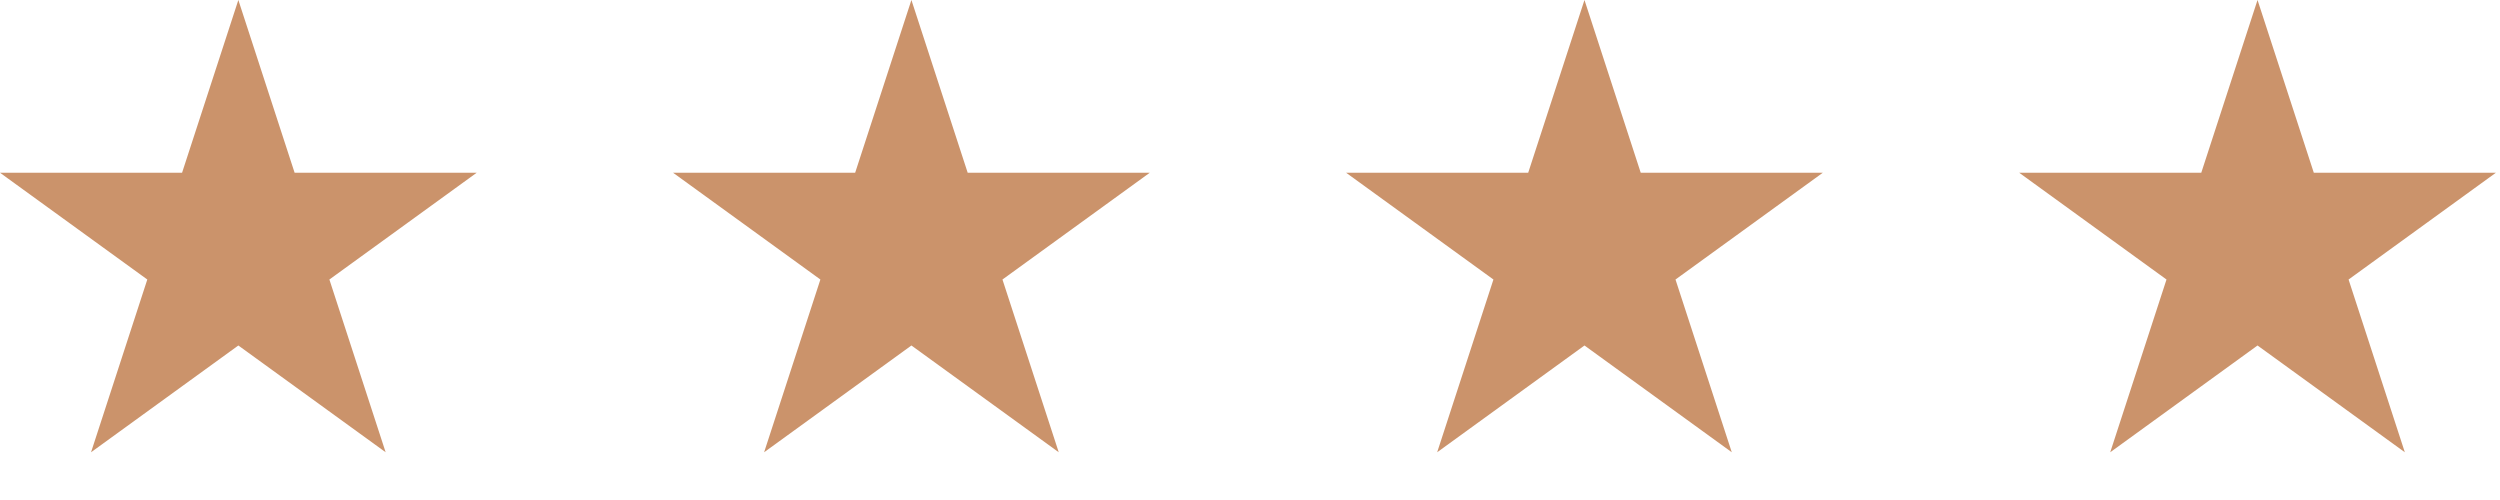
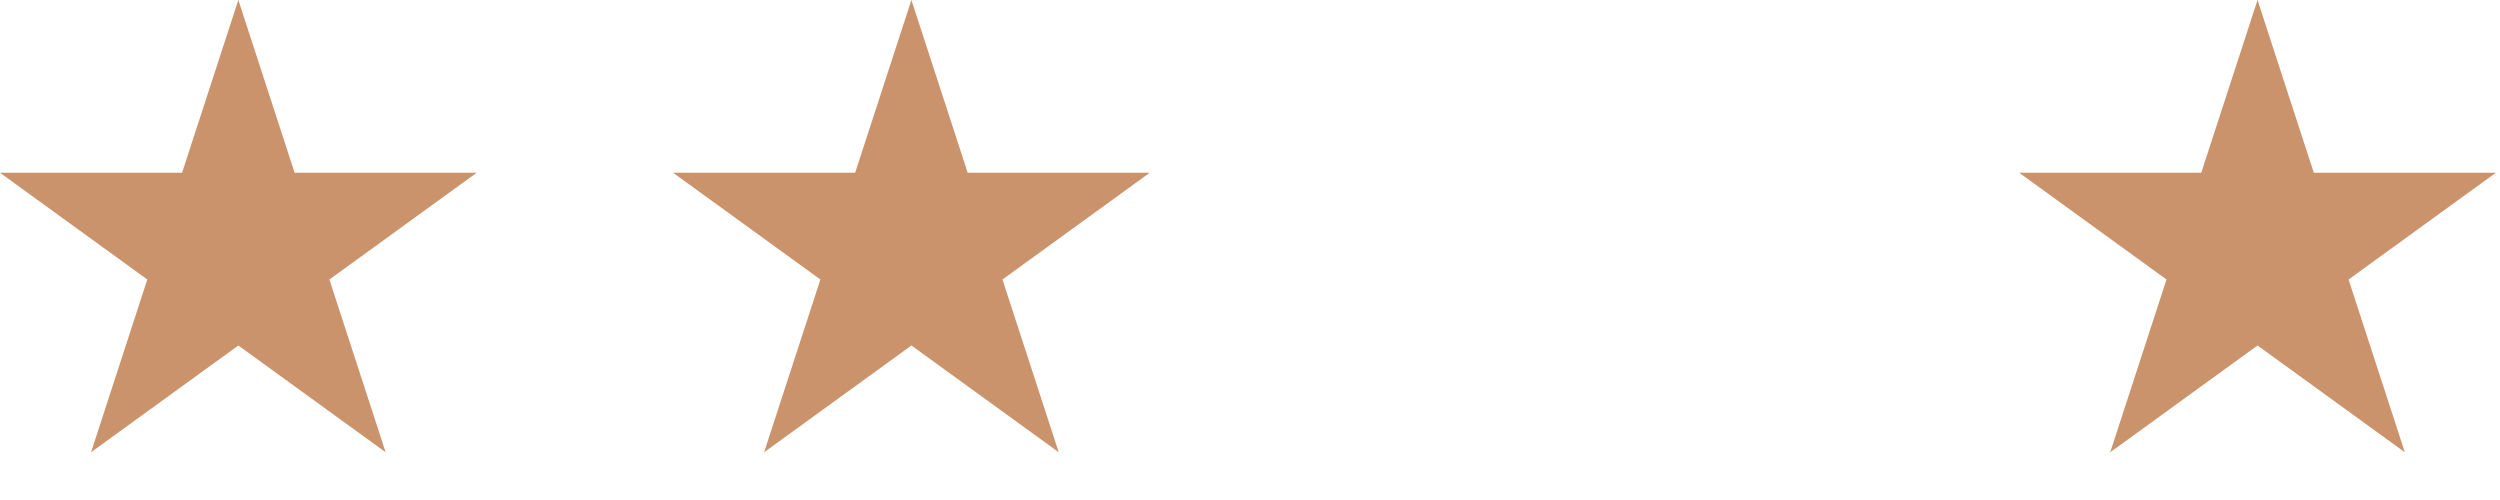
<svg xmlns="http://www.w3.org/2000/svg" width="175" height="35" viewBox="0 0 175 35" fill="none">
  <g clip-path="url(#clip0_912_9206)">
    <path d="M16.684 0L20.623 12.092H33.368L23.057 19.566L26.995 31.658L16.684 24.184L6.373 31.658L10.311 19.566L0 12.092H12.745L16.684 0Z" fill="#CB936B" />
    <path d="M63.799 0L67.738 12.092H80.483L70.172 19.566L74.111 31.658L63.799 24.184L53.488 31.658L57.427 19.566L47.115 12.092H59.861L63.799 0Z" fill="#CB936B" />
-     <path d="M110.913 0L114.851 12.092H127.596L117.285 19.566L121.224 31.658L110.913 24.184L100.602 31.658L104.54 19.566L94.228 12.092H106.974L110.913 0Z" fill="#CB936B" />
    <path d="M158.027 0L161.966 12.092H174.711L164.4 19.566L168.338 31.658L158.027 24.184L147.716 31.658L151.655 19.566L141.344 12.092H154.089L158.027 0Z" fill="#CB936B" />
  </g>
  <defs>
    <clipPath id="clip0_912_9206">
      <rect width="175" height="35" fill="white" />
    </clipPath>
  </defs>
</svg>